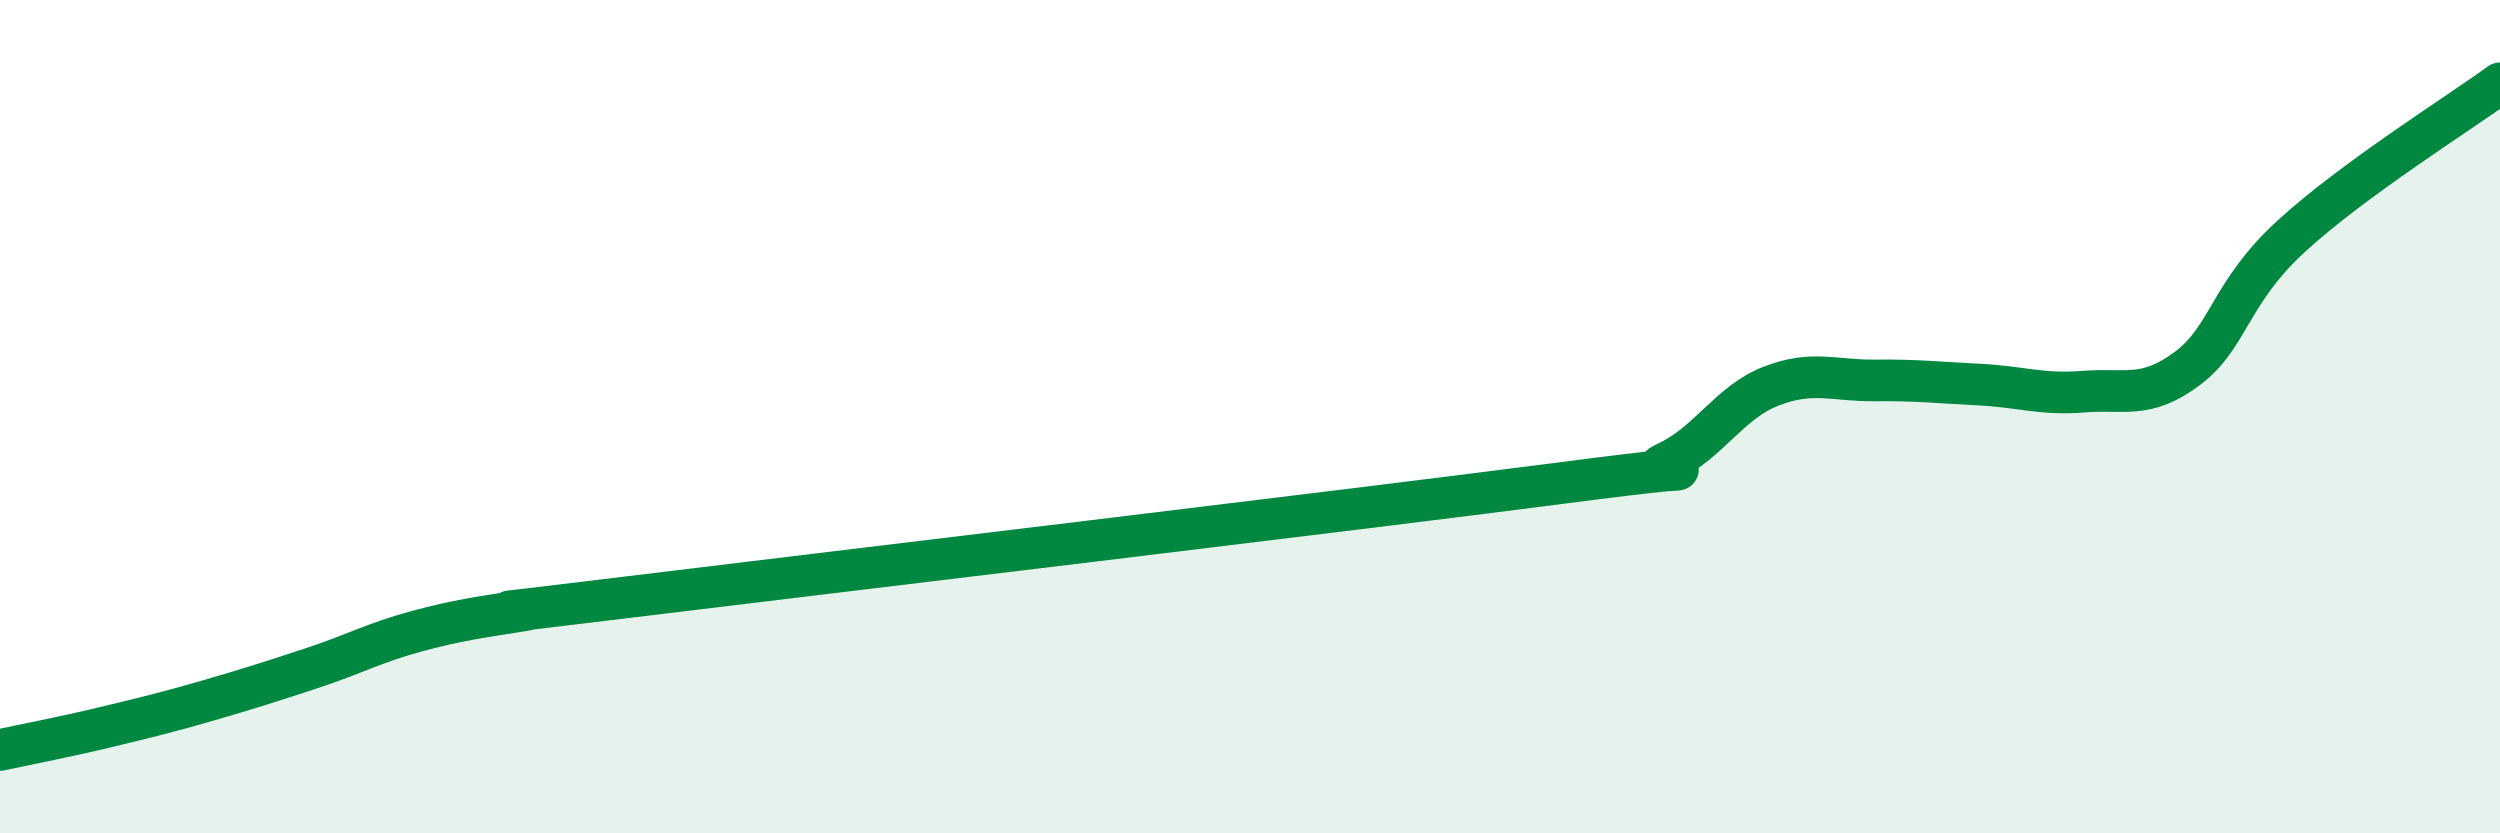
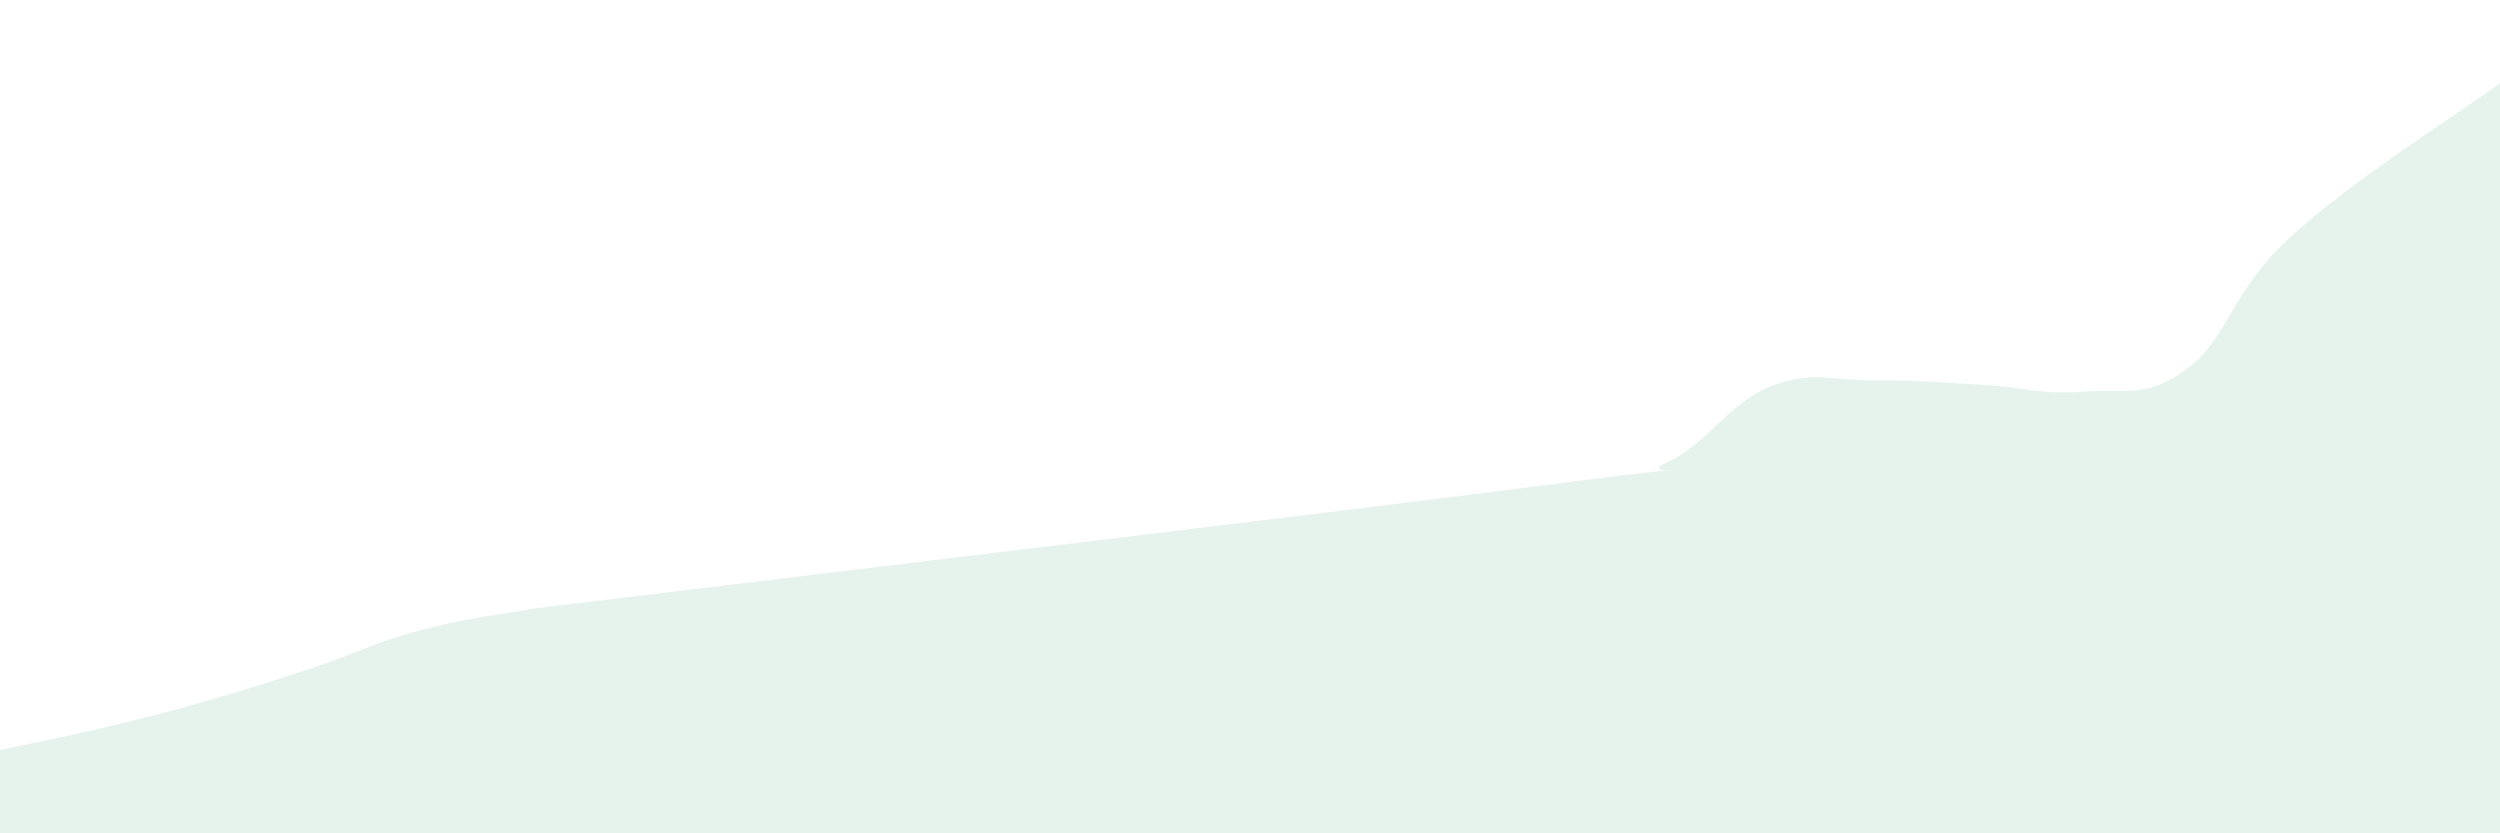
<svg xmlns="http://www.w3.org/2000/svg" width="60" height="20" viewBox="0 0 60 20">
  <path d="M 0,18 C 0.5,17.89 1.5,17.7 2.5,17.46 C 3.5,17.22 4,17.1 5,16.81 C 6,16.52 6.5,16.36 7.5,16.03 C 8.5,15.7 9,15.42 10,15.15 C 11,14.88 11.5,14.82 12.5,14.66 C 13.5,14.5 10,14.95 15,14.34 C 20,13.73 32.5,12.24 37.5,11.59 C 42.5,10.94 39,11.56 40,11.1 C 41,10.64 41.5,9.66 42.5,9.27 C 43.5,8.88 44,9.14 45,9.13 C 46,9.12 46.5,9.18 47.5,9.23 C 48.5,9.28 49,9.48 50,9.4 C 51,9.32 51.5,9.59 52.5,8.84 C 53.5,8.09 53.5,7.03 55,5.66 C 56.5,4.29 59,2.73 60,2L60 20L0 20Z" fill="#008740" opacity="0.1" stroke-linecap="round" stroke-linejoin="round" />
-   <path d="M 0,18 C 0.5,17.89 1.5,17.7 2.5,17.46 C 3.5,17.22 4,17.1 5,16.81 C 6,16.52 6.5,16.36 7.5,16.03 C 8.5,15.7 9,15.42 10,15.15 C 11,14.88 11.5,14.82 12.5,14.66 C 13.5,14.5 10,14.95 15,14.34 C 20,13.73 32.5,12.24 37.5,11.59 C 42.5,10.94 39,11.56 40,11.1 C 41,10.64 41.5,9.66 42.5,9.27 C 43.5,8.88 44,9.14 45,9.13 C 46,9.12 46.5,9.18 47.5,9.23 C 48.5,9.28 49,9.48 50,9.4 C 51,9.32 51.5,9.59 52.5,8.84 C 53.5,8.09 53.5,7.03 55,5.66 C 56.5,4.29 59,2.73 60,2" stroke="#008740" stroke-width="1" fill="none" stroke-linecap="round" stroke-linejoin="round" />
</svg>